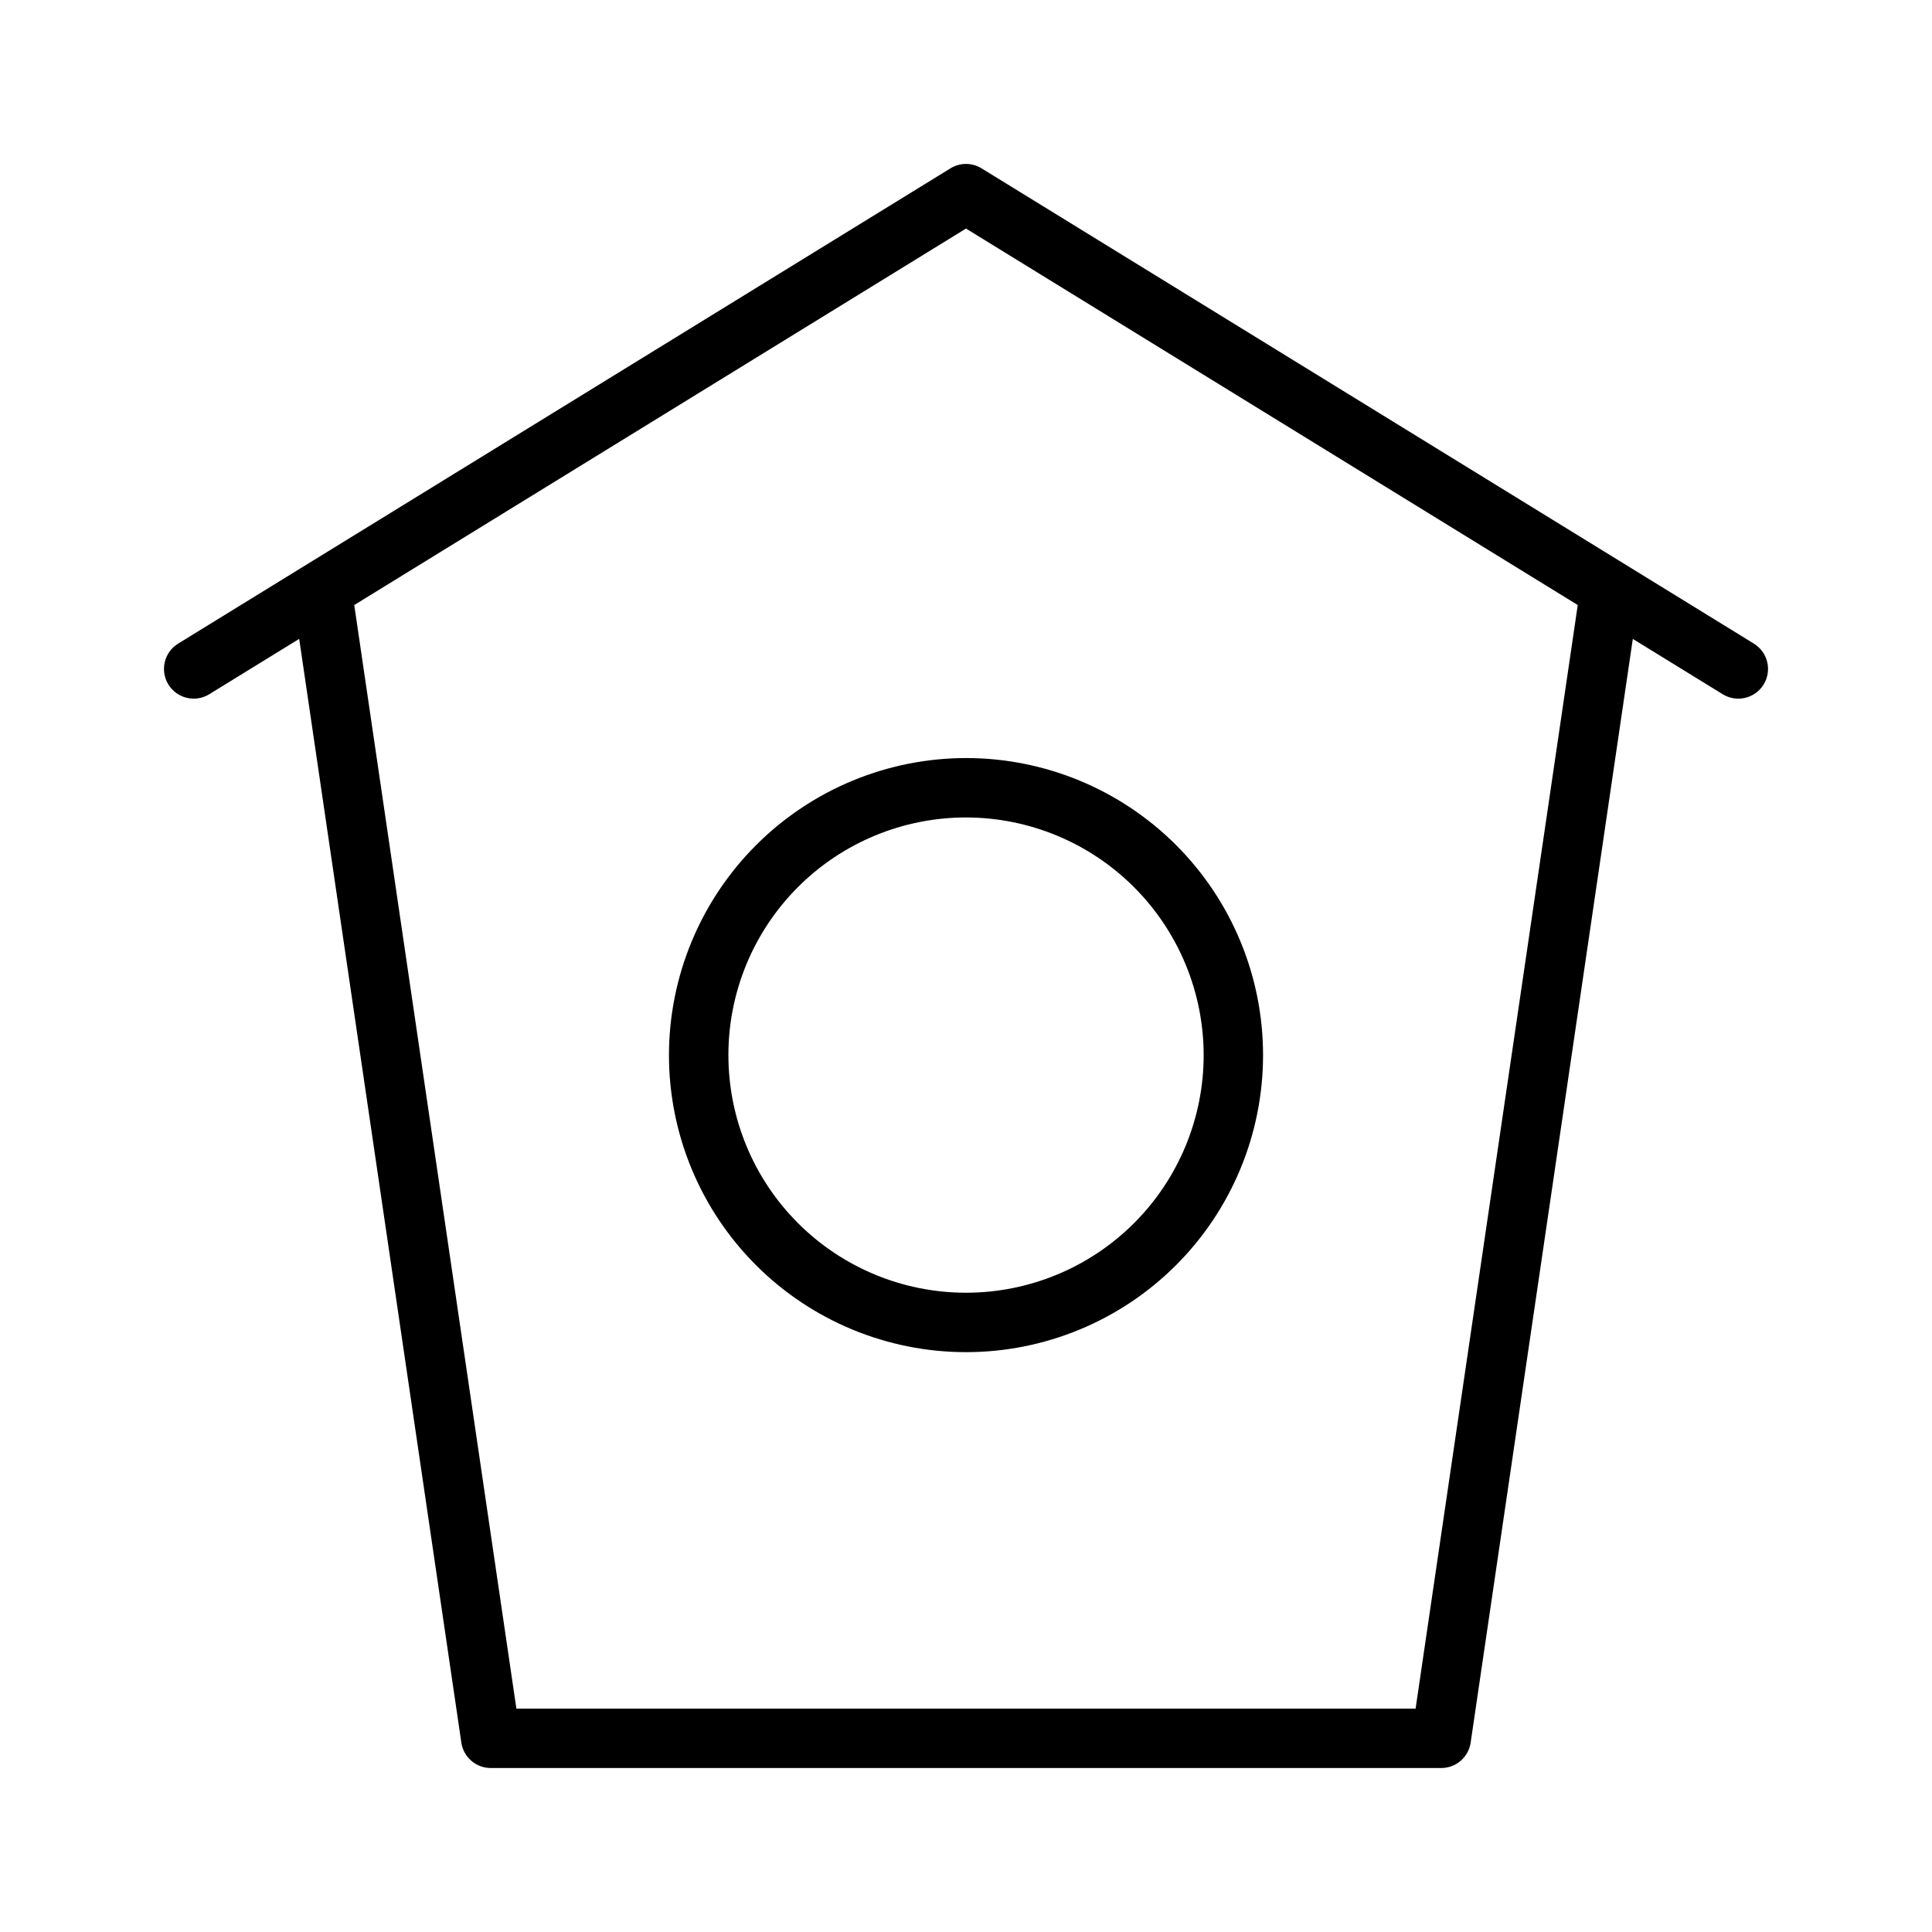
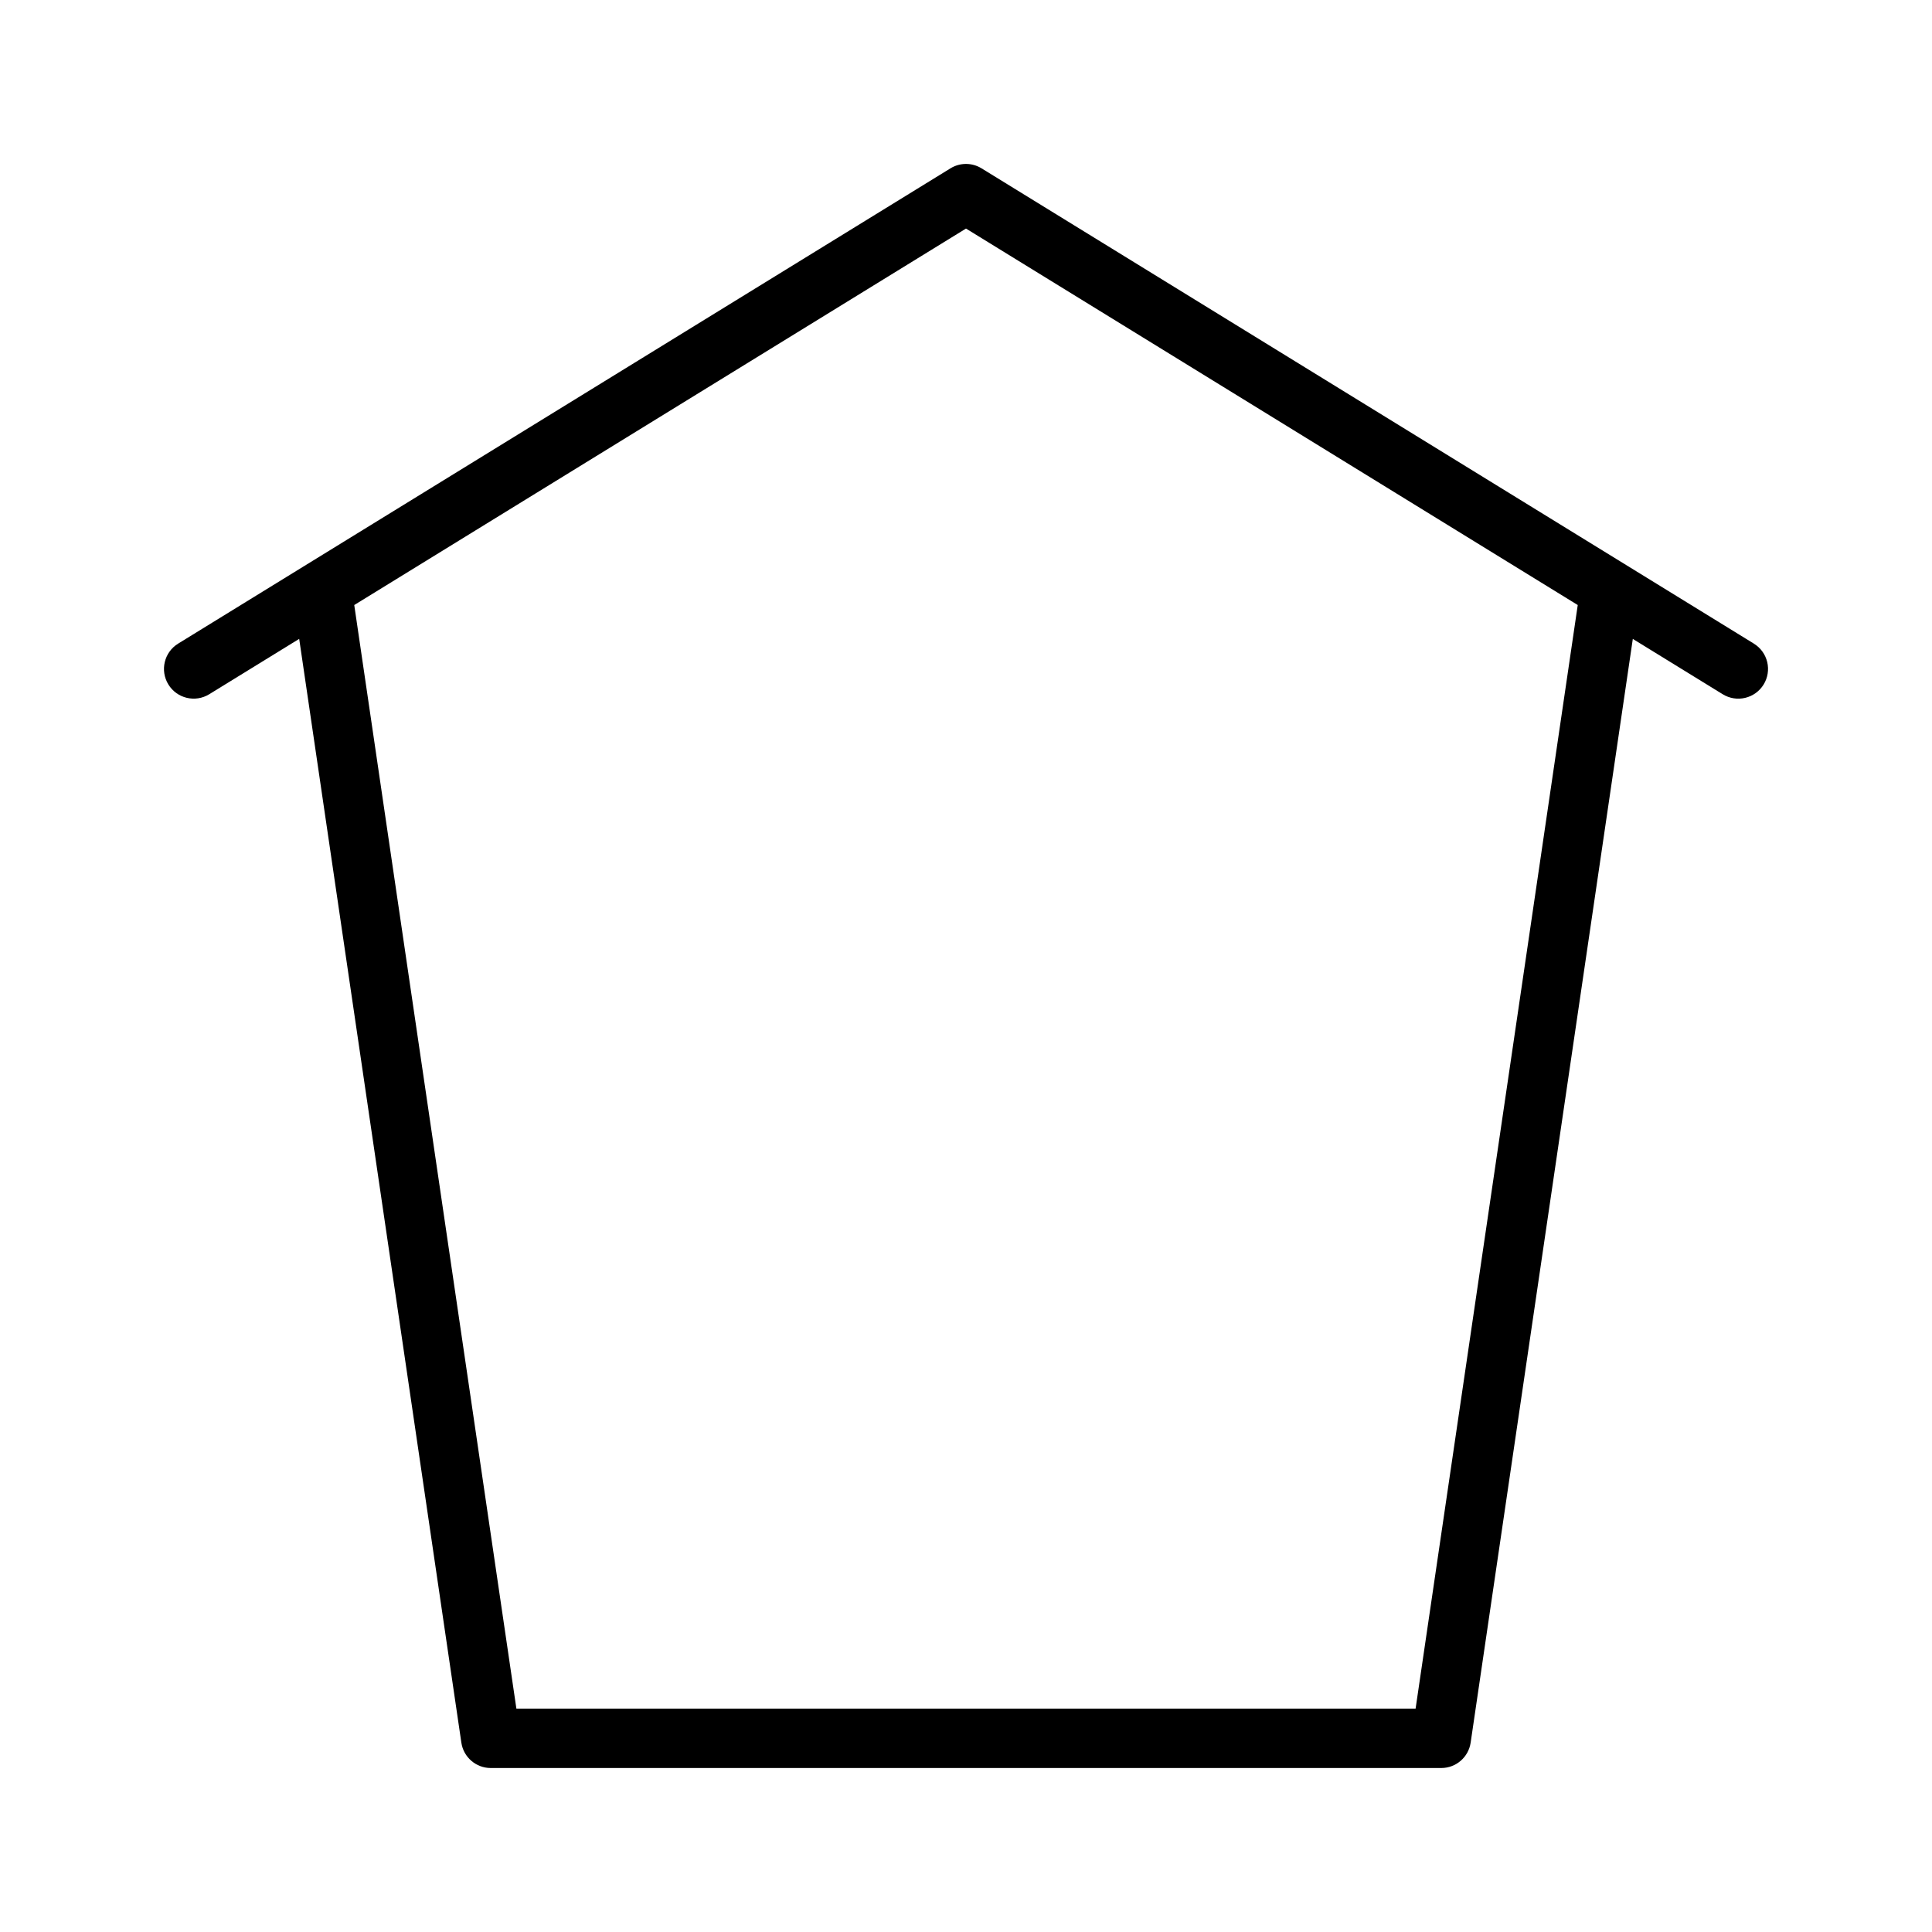
<svg xmlns="http://www.w3.org/2000/svg" fill="#000000" width="800px" height="800px" version="1.1" viewBox="144 144 512 512">
  <g>
    <path d="m608.8 314.57-204.67-125.95h-0.004c-2.527-1.566-5.727-1.566-8.254 0l-204.67 125.95c-3.703 2.281-4.856 7.129-2.578 10.832 2.281 3.703 7.129 4.856 10.832 2.574l23.832-14.668 42.973 292.5c0.566 3.867 3.883 6.734 7.789 6.734h251.9c3.91 0 7.223-2.867 7.789-6.734l42.973-292.49 23.832 14.668v-0.004c1.777 1.098 3.918 1.441 5.949 0.957s3.789-1.754 4.883-3.531 1.438-3.918 0.957-5.949c-0.484-2.031-1.754-3.789-3.531-4.883zm-89.652 282.23h-238.3l-42.969-292.46 162.12-99.77 162.12 99.77z" />
-     <path d="m321.28 423.61c0 20.879 8.293 40.902 23.059 55.664 14.762 14.766 34.785 23.059 55.664 23.059 20.875 0 40.898-8.293 55.664-23.059 14.762-14.762 23.055-34.785 23.055-55.664 0-20.875-8.293-40.898-23.055-55.664-14.766-14.762-34.789-23.055-55.664-23.055-20.871 0.023-40.879 8.324-55.637 23.082-14.758 14.758-23.059 34.77-23.086 55.637zm141.7 0h0.004c0 16.703-6.637 32.723-18.445 44.531-11.812 11.812-27.832 18.445-44.531 18.445-16.703 0-32.723-6.633-44.531-18.445-11.812-11.809-18.445-27.828-18.445-44.531 0-16.699 6.633-32.719 18.445-44.531 11.809-11.809 27.828-18.445 44.531-18.445 16.695 0.02 32.703 6.66 44.512 18.465 11.805 11.809 18.445 27.816 18.465 44.512z" />
  </g>
</svg>